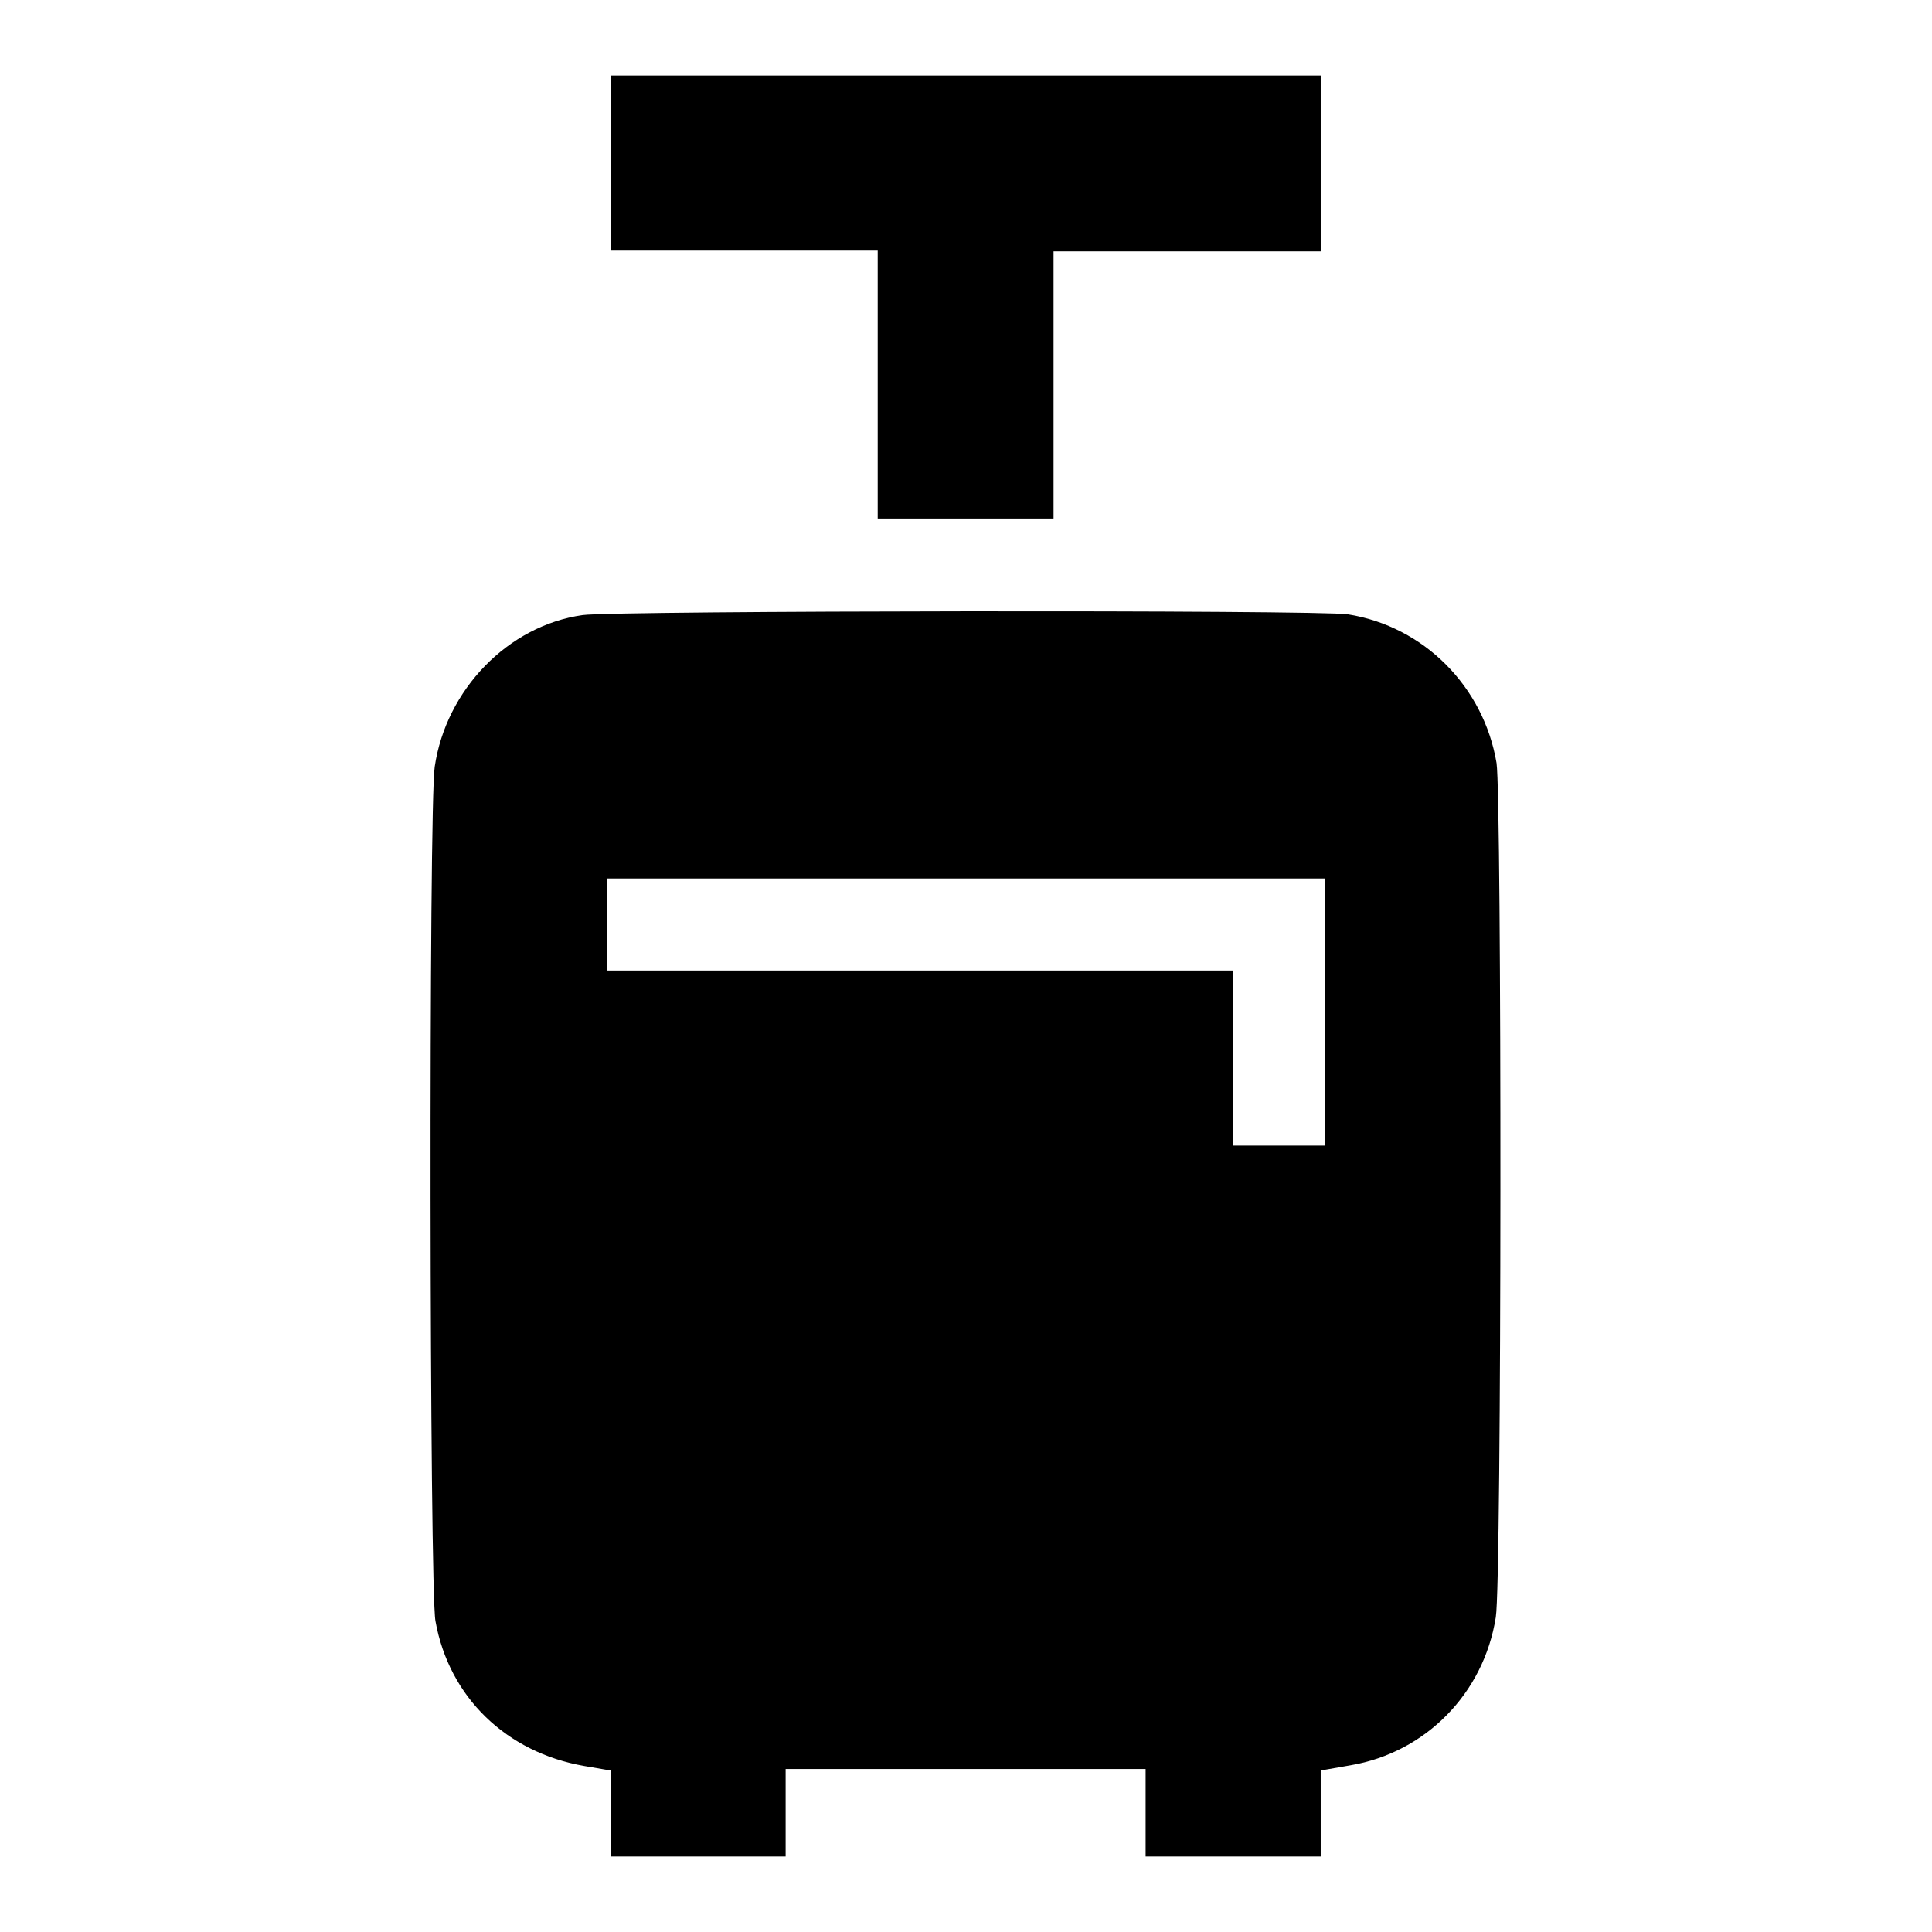
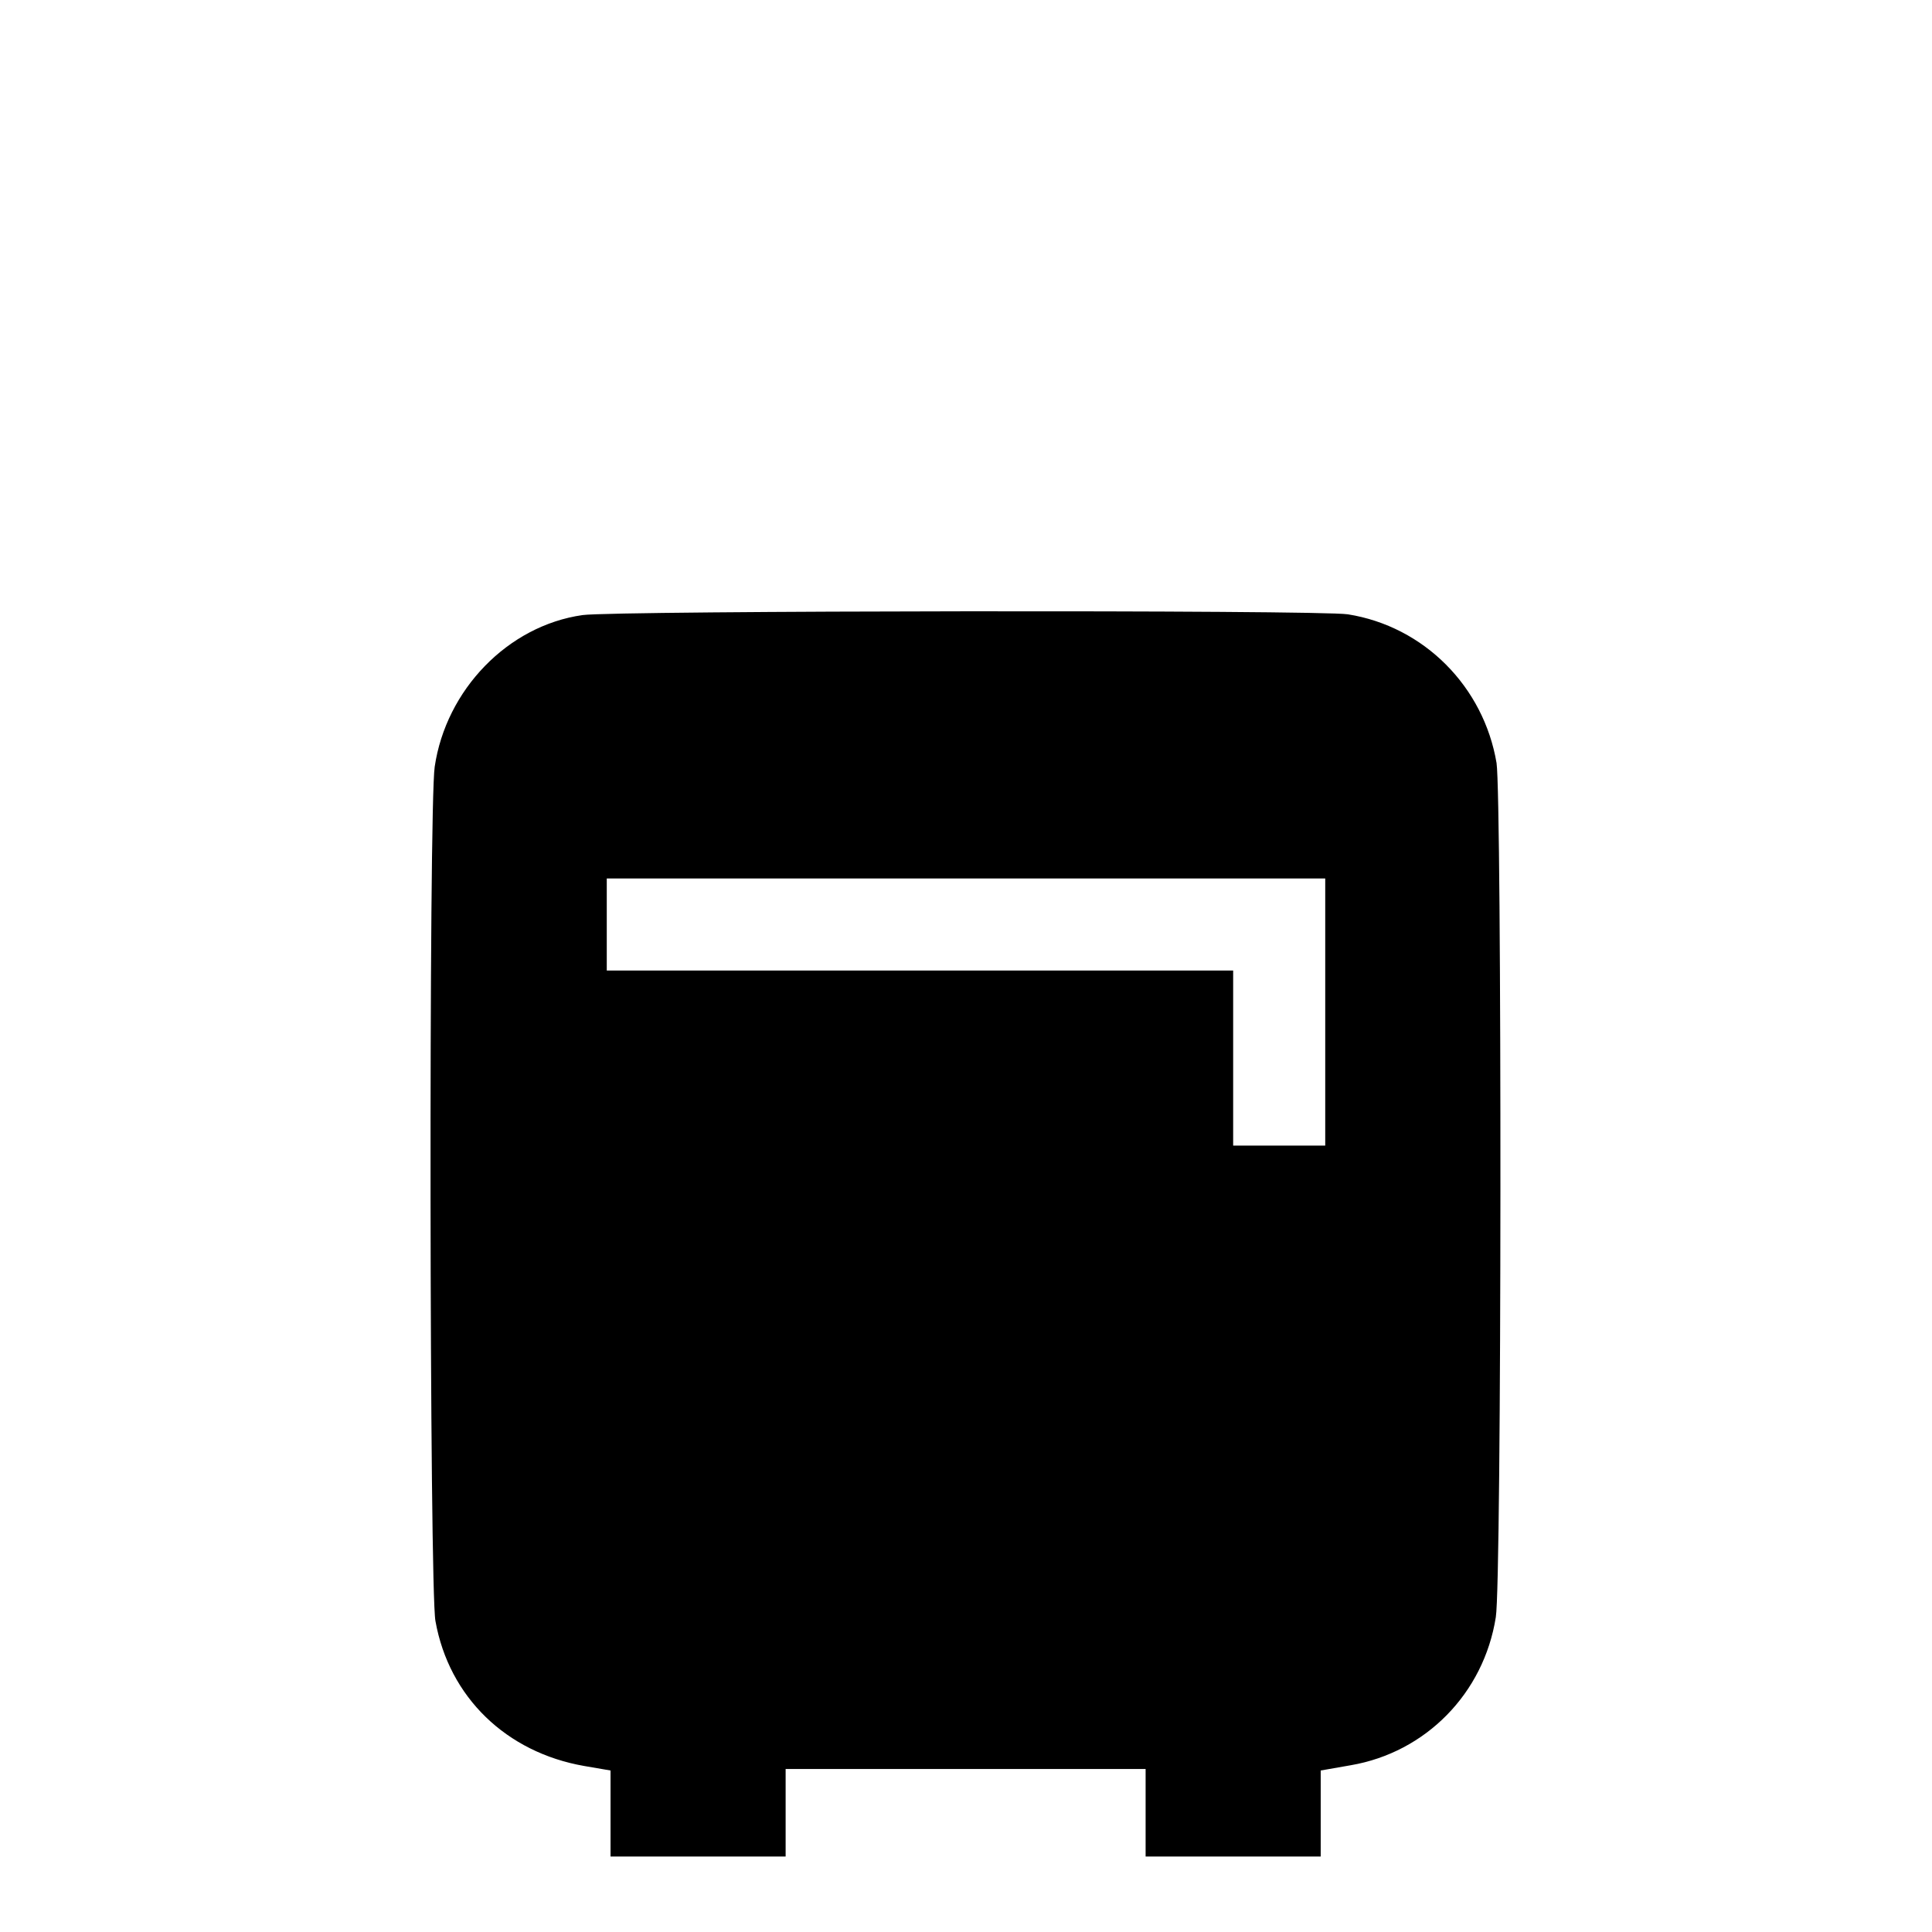
<svg xmlns="http://www.w3.org/2000/svg" version="1.1" x="0px" y="0px" viewBox="0 0 256 256" enable-background="new 0 0 256 256" xml:space="preserve">
  <g>
    <g>
      <g>
-         <path fill="#000000" d="M80.9,21.6v11.6h17.7h17.7V51v17.7H128h11.6V51V33.3h17.7h17.7V21.6V10H128H80.9V21.6z" />
        <path fill="#000000" d="M77.2,81.5c-9.9,1.4-18.1,9.9-19.6,20.1c-0.8,5.2-0.7,109.1,0.1,113.2c1.8,10.1,9.4,17.4,19.7,19.2l3.5,0.6v5.7v5.7h11.6h11.6v-5.8v-5.8H128h23.8v5.8v5.8h11.6h11.6v-5.7v-5.7l4-0.7c9.9-1.7,17.6-9.5,19.2-19.6c0.8-4.7,0.8-108.6,0.1-113.2c-1.7-10.1-9.6-18.1-19.7-19.7C174.8,80.8,81.5,80.9,77.2,81.5z M175.6,134.1v17.7h-6.1h-6.1v-11.6v-11.6h-41.5H80.4v-6.1v-6.1H128h47.6V134.1z" />
      </g>
    </g>
  </g>
</svg>